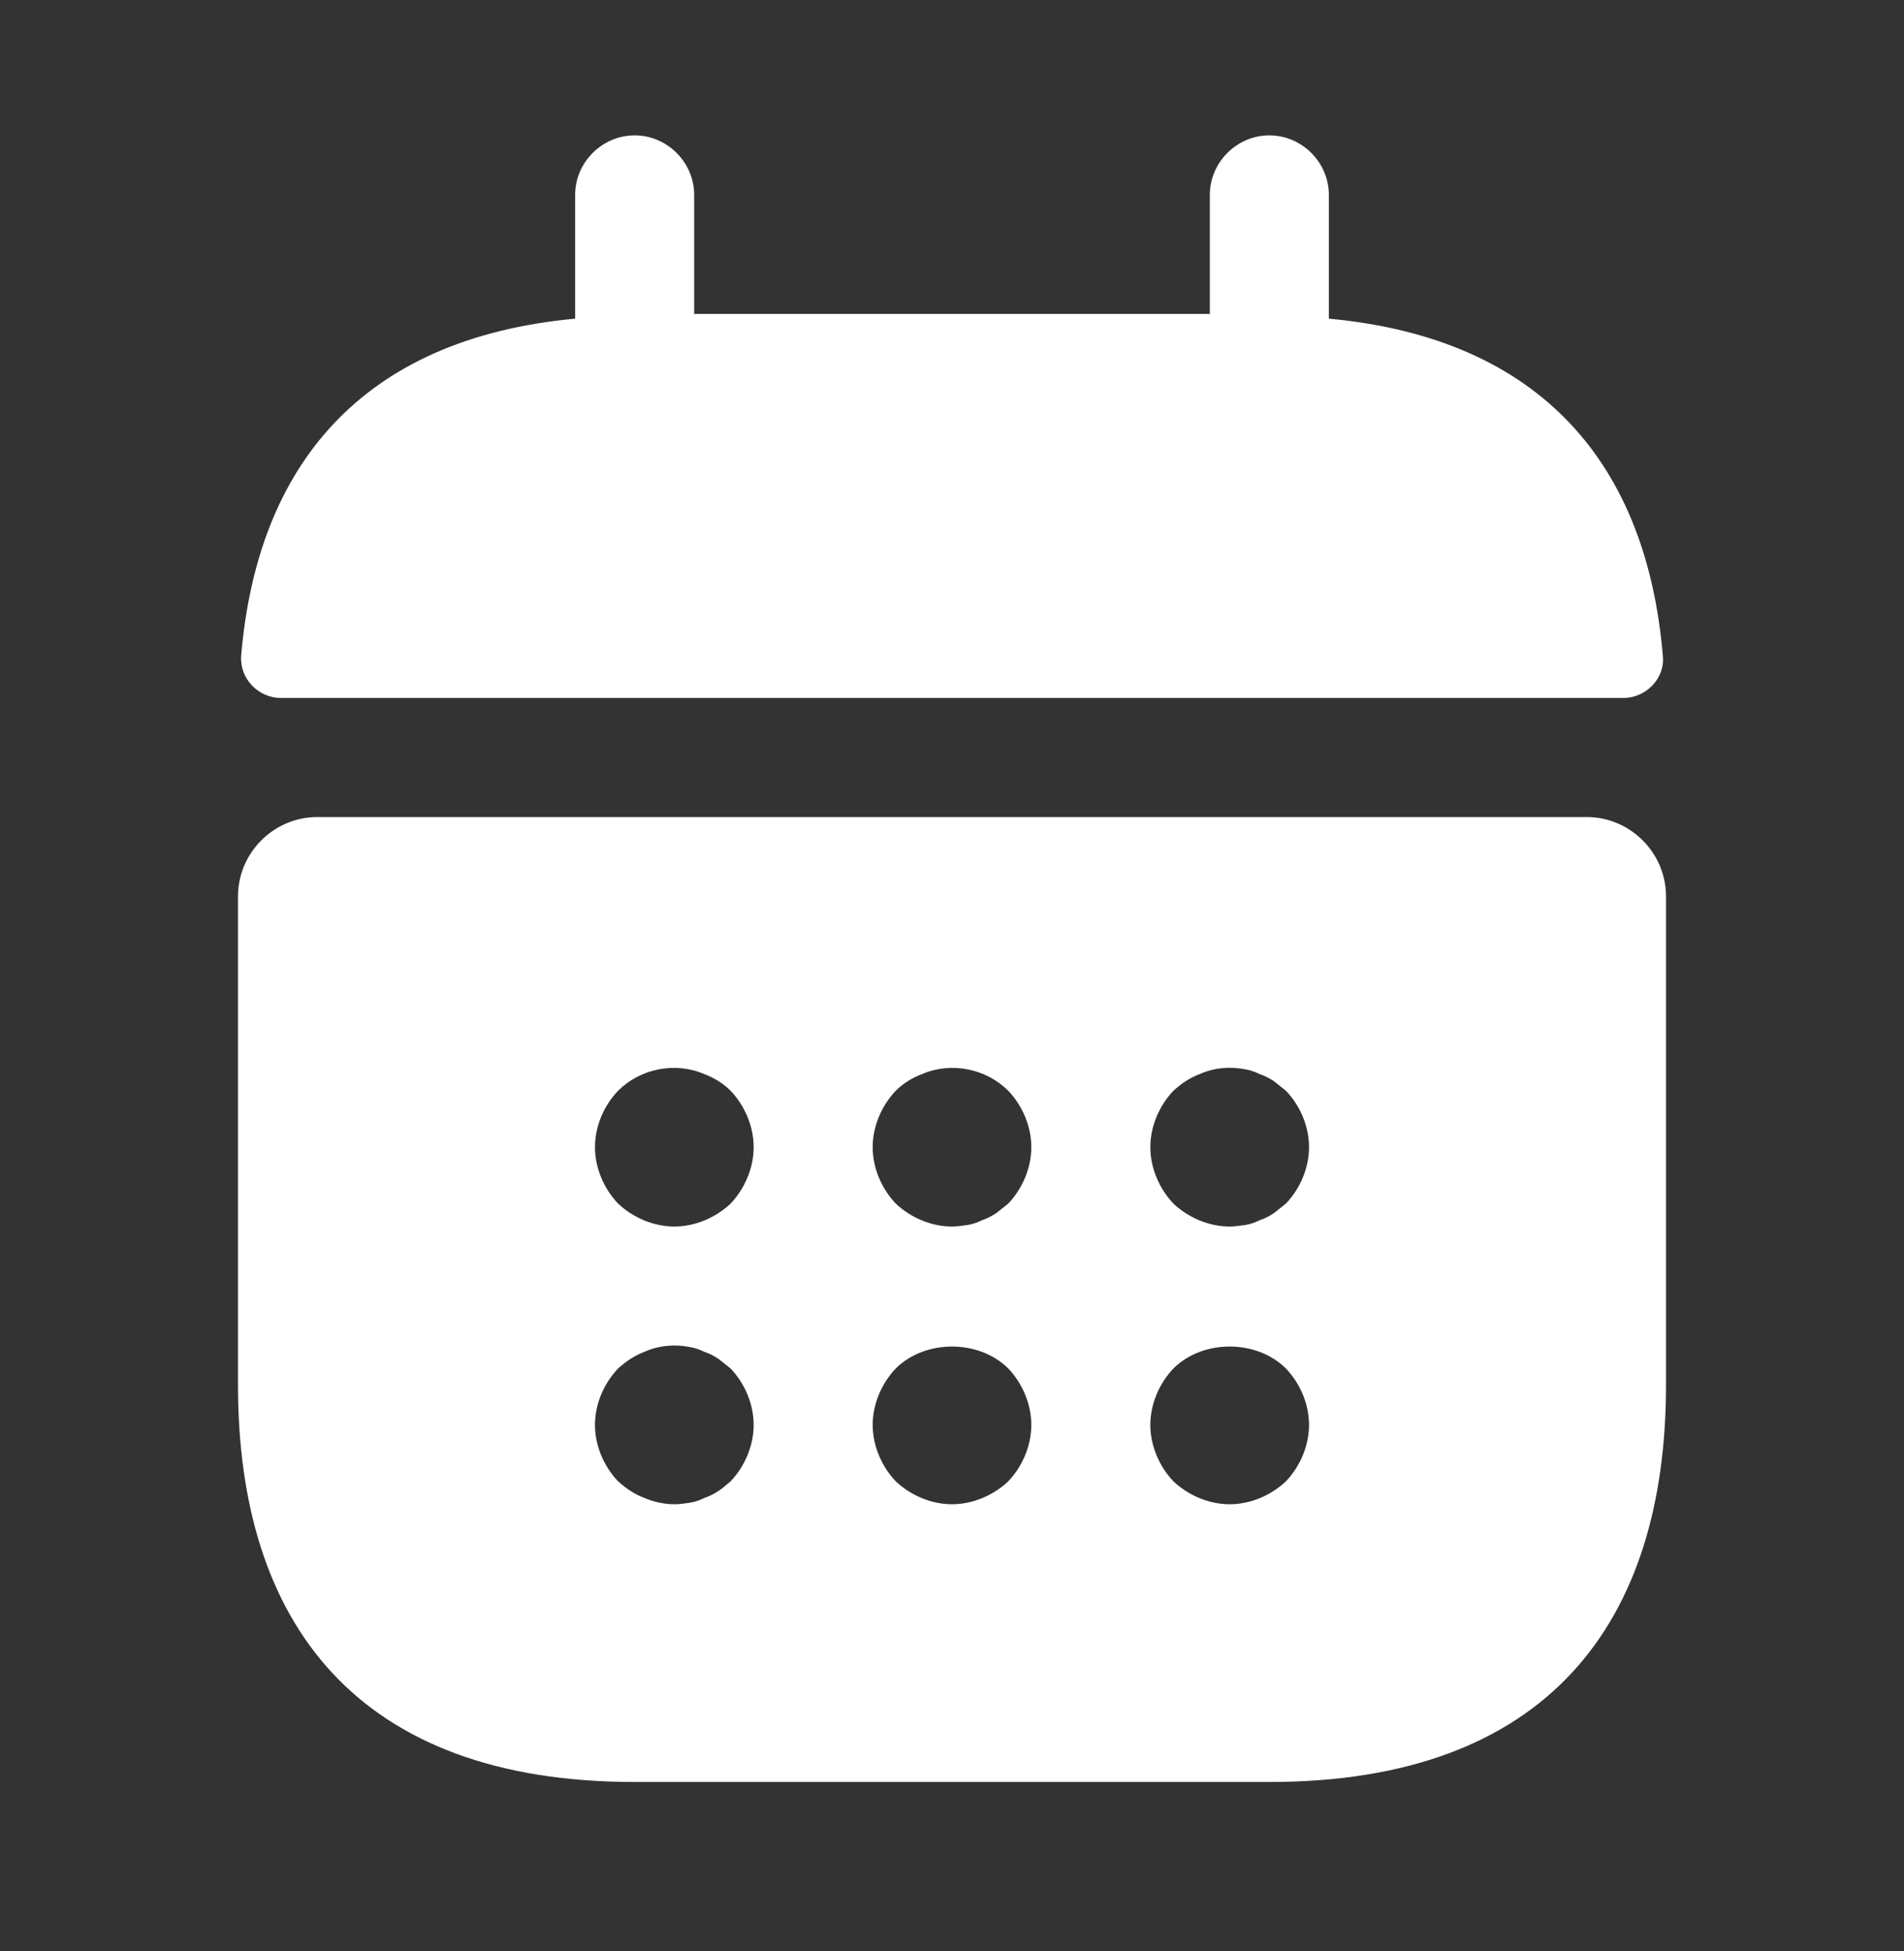
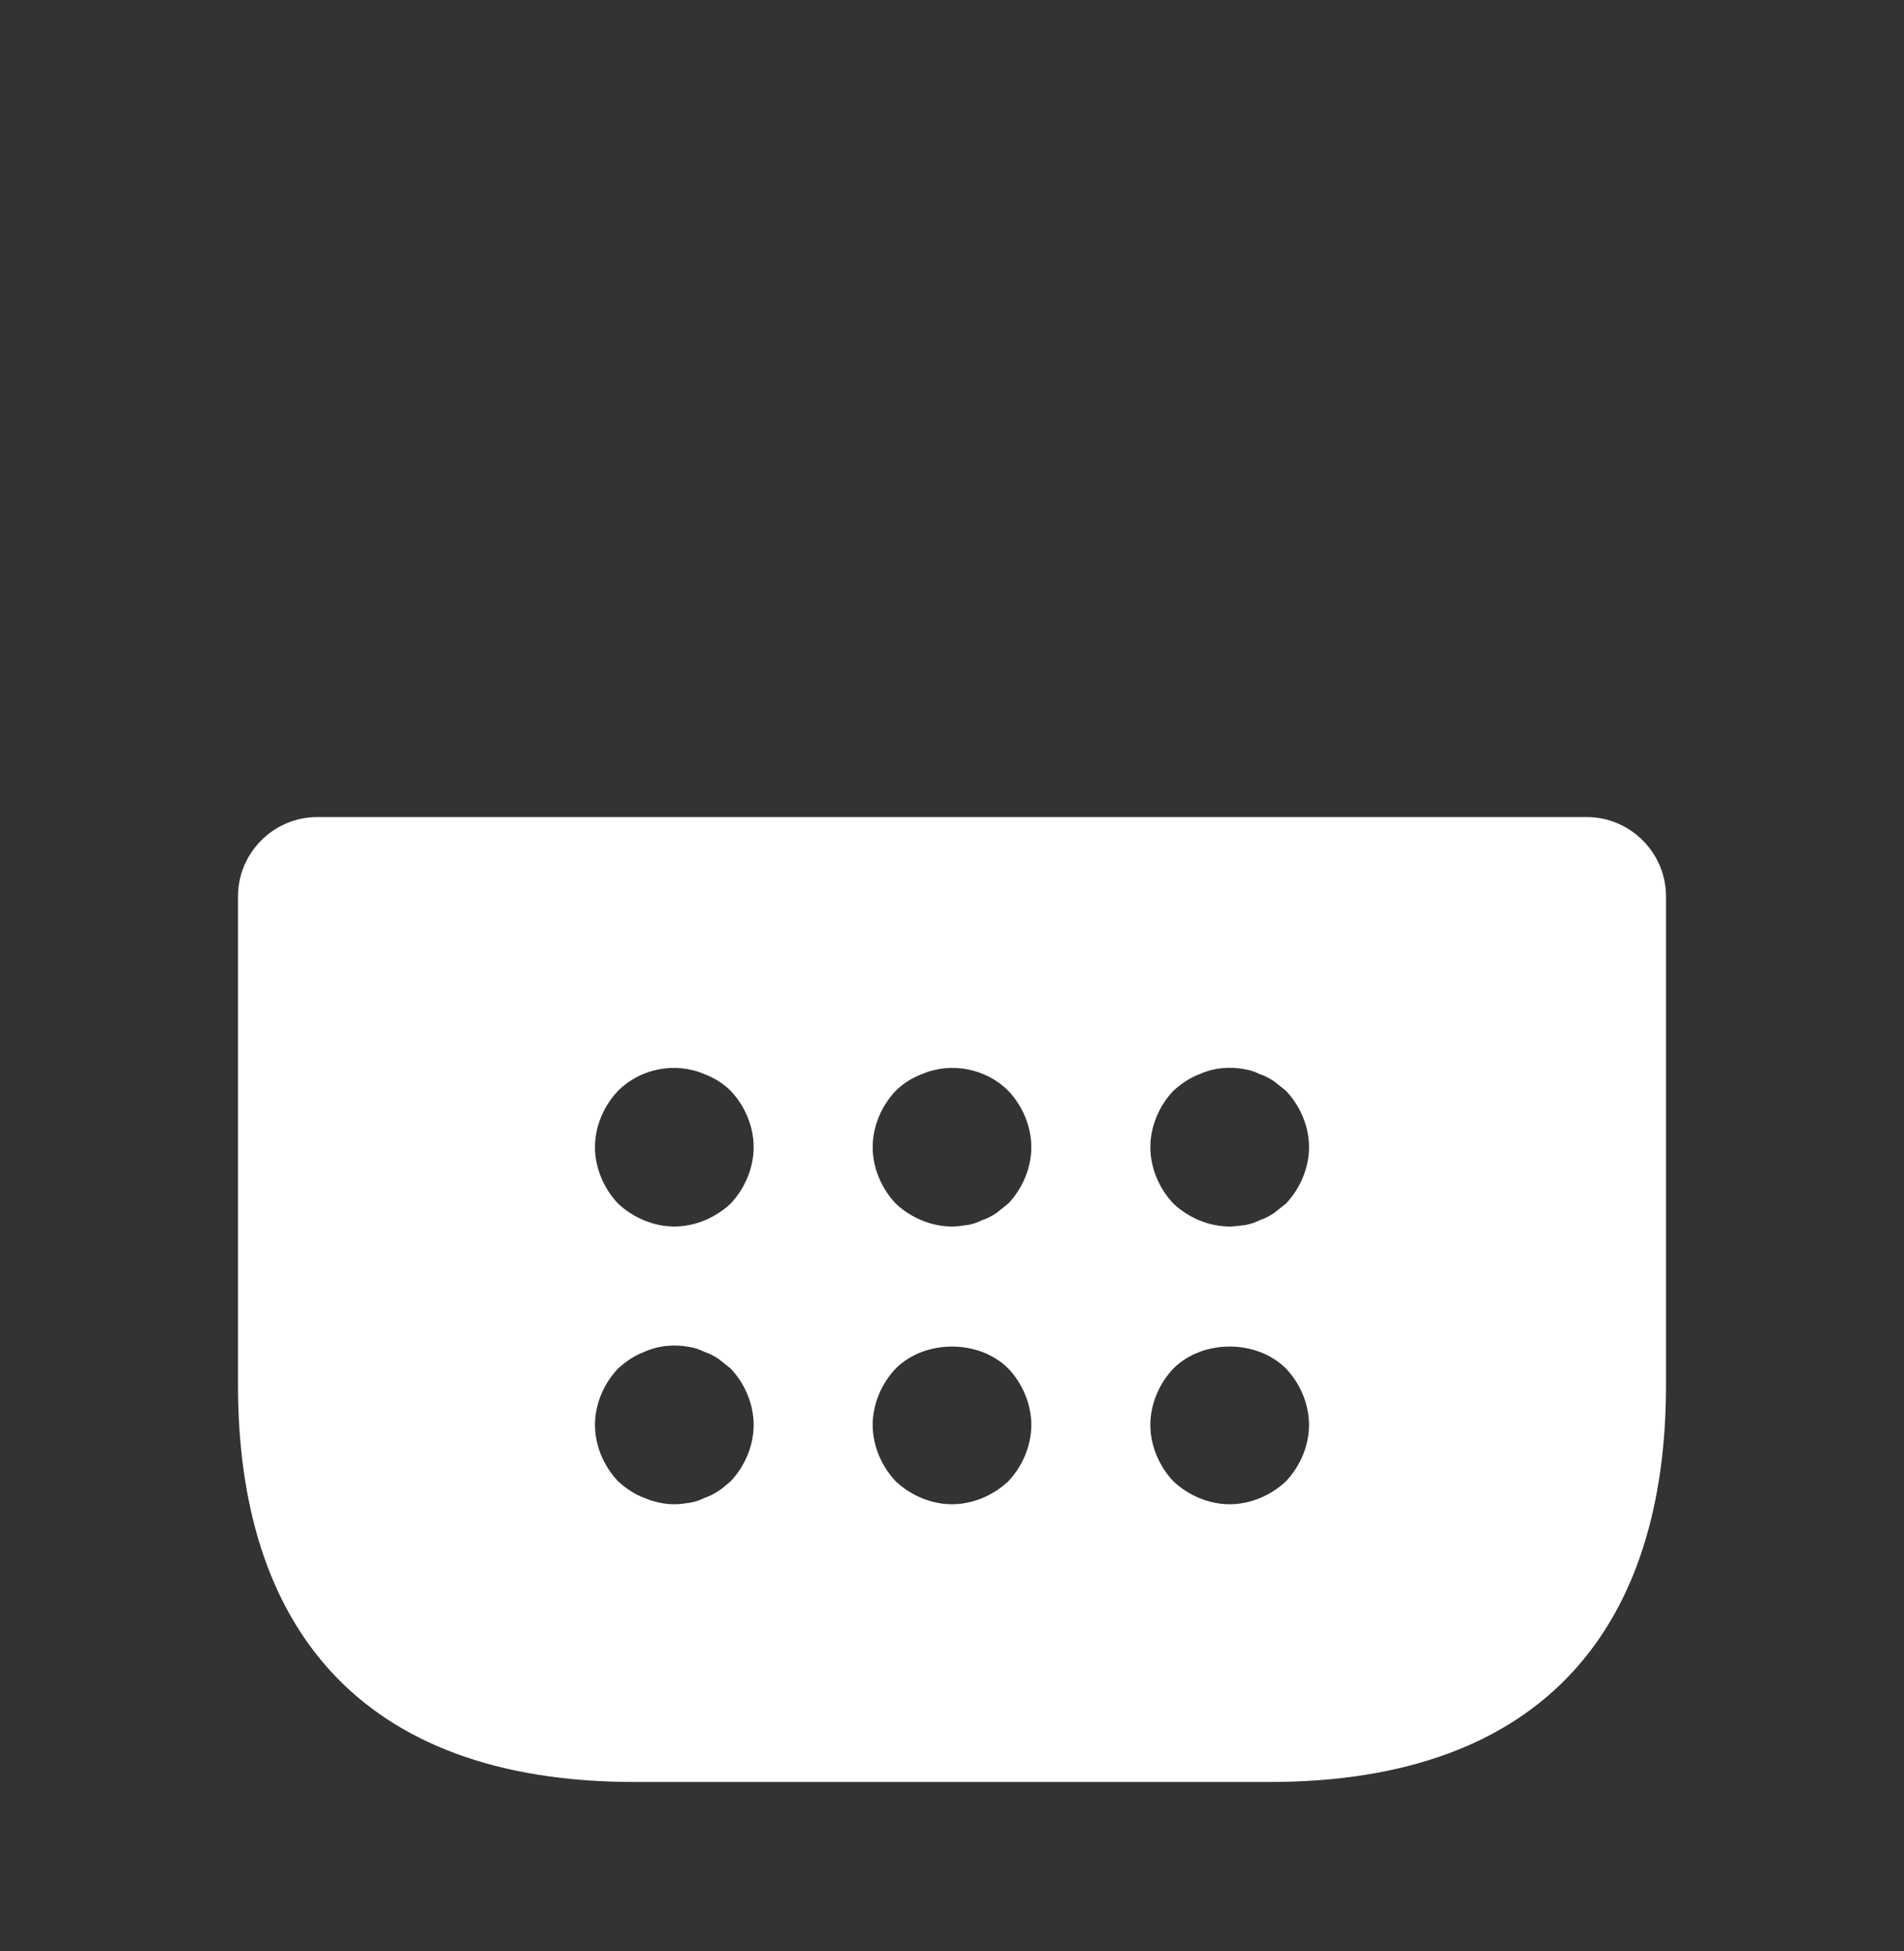
<svg xmlns="http://www.w3.org/2000/svg" width="41" height="42" viewBox="0 0 41 42" fill="none">
  <rect x="0" y="0" width="41" height="42" fill="#333333" stroke="none" />
-   <path d="M28.615 6.86V4.195C28.615 3.495 28.034 2.914 27.333 2.914C26.633 2.914 26.052 3.495 26.052 4.195V6.758H14.948V4.195C14.948 3.495 14.367 2.914 13.667 2.914C12.966 2.914 12.385 3.495 12.385 4.195V6.86C7.773 7.287 5.535 10.038 5.193 14.121C5.159 14.616 5.569 15.026 6.048 15.026H34.953C35.448 15.026 35.858 14.599 35.807 14.121C35.465 10.038 33.227 7.287 28.615 6.86Z" fill="white" />
  <path d="M34.167 17.589H6.833C5.894 17.589 5.125 18.358 5.125 19.297V29.82C5.125 34.946 7.688 38.362 13.667 38.362H27.333C33.312 38.362 35.875 34.946 35.875 29.82V19.297C35.875 18.358 35.106 17.589 34.167 17.589ZM15.734 31.888C15.648 31.956 15.563 32.041 15.477 32.093C15.375 32.161 15.273 32.212 15.17 32.246C15.068 32.298 14.965 32.332 14.863 32.349C14.743 32.366 14.64 32.383 14.521 32.383C14.299 32.383 14.077 32.332 13.872 32.246C13.65 32.161 13.479 32.041 13.308 31.888C13 31.563 12.812 31.119 12.812 30.675C12.812 30.23 13 29.786 13.308 29.462C13.479 29.308 13.65 29.188 13.872 29.103C14.179 28.966 14.521 28.932 14.863 29C14.965 29.018 15.068 29.052 15.17 29.103C15.273 29.137 15.375 29.188 15.477 29.257C15.563 29.325 15.648 29.393 15.734 29.462C16.041 29.786 16.229 30.23 16.229 30.675C16.229 31.119 16.041 31.563 15.734 31.888ZM15.734 25.909C15.409 26.216 14.965 26.404 14.521 26.404C14.077 26.404 13.633 26.216 13.308 25.909C13 25.584 12.812 25.14 12.812 24.695C12.812 24.251 13 23.807 13.308 23.483C13.786 23.004 14.538 22.851 15.17 23.124C15.392 23.209 15.58 23.329 15.734 23.483C16.041 23.807 16.229 24.251 16.229 24.695C16.229 25.14 16.041 25.584 15.734 25.909ZM21.713 31.888C21.388 32.195 20.944 32.383 20.5 32.383C20.056 32.383 19.612 32.195 19.287 31.888C18.98 31.563 18.792 31.119 18.792 30.675C18.792 30.23 18.98 29.786 19.287 29.462C19.919 28.83 21.081 28.83 21.713 29.462C22.02 29.786 22.208 30.23 22.208 30.675C22.208 31.119 22.02 31.563 21.713 31.888ZM21.713 25.909C21.628 25.977 21.542 26.045 21.457 26.113C21.354 26.182 21.252 26.233 21.149 26.267C21.047 26.318 20.944 26.353 20.842 26.37C20.722 26.387 20.62 26.404 20.5 26.404C20.056 26.404 19.612 26.216 19.287 25.909C18.98 25.584 18.792 25.14 18.792 24.695C18.792 24.251 18.98 23.807 19.287 23.483C19.441 23.329 19.629 23.209 19.851 23.124C20.483 22.851 21.235 23.004 21.713 23.483C22.02 23.807 22.208 24.251 22.208 24.695C22.208 25.14 22.02 25.584 21.713 25.909ZM27.692 31.888C27.367 32.195 26.923 32.383 26.479 32.383C26.035 32.383 25.591 32.195 25.266 31.888C24.959 31.563 24.771 31.119 24.771 30.675C24.771 30.23 24.959 29.786 25.266 29.462C25.898 28.83 27.06 28.83 27.692 29.462C28 29.786 28.188 30.23 28.188 30.675C28.188 31.119 28 31.563 27.692 31.888ZM27.692 25.909C27.607 25.977 27.521 26.045 27.436 26.113C27.333 26.182 27.231 26.233 27.128 26.267C27.026 26.318 26.923 26.353 26.821 26.37C26.701 26.387 26.582 26.404 26.479 26.404C26.035 26.404 25.591 26.216 25.266 25.909C24.959 25.584 24.771 25.14 24.771 24.695C24.771 24.251 24.959 23.807 25.266 23.483C25.437 23.329 25.608 23.209 25.83 23.124C26.137 22.987 26.479 22.953 26.821 23.021C26.923 23.038 27.026 23.073 27.128 23.124C27.231 23.158 27.333 23.209 27.436 23.278C27.521 23.346 27.607 23.414 27.692 23.483C28 23.807 28.188 24.251 28.188 24.695C28.188 25.14 28 25.584 27.692 25.909Z" fill="white" />
</svg>